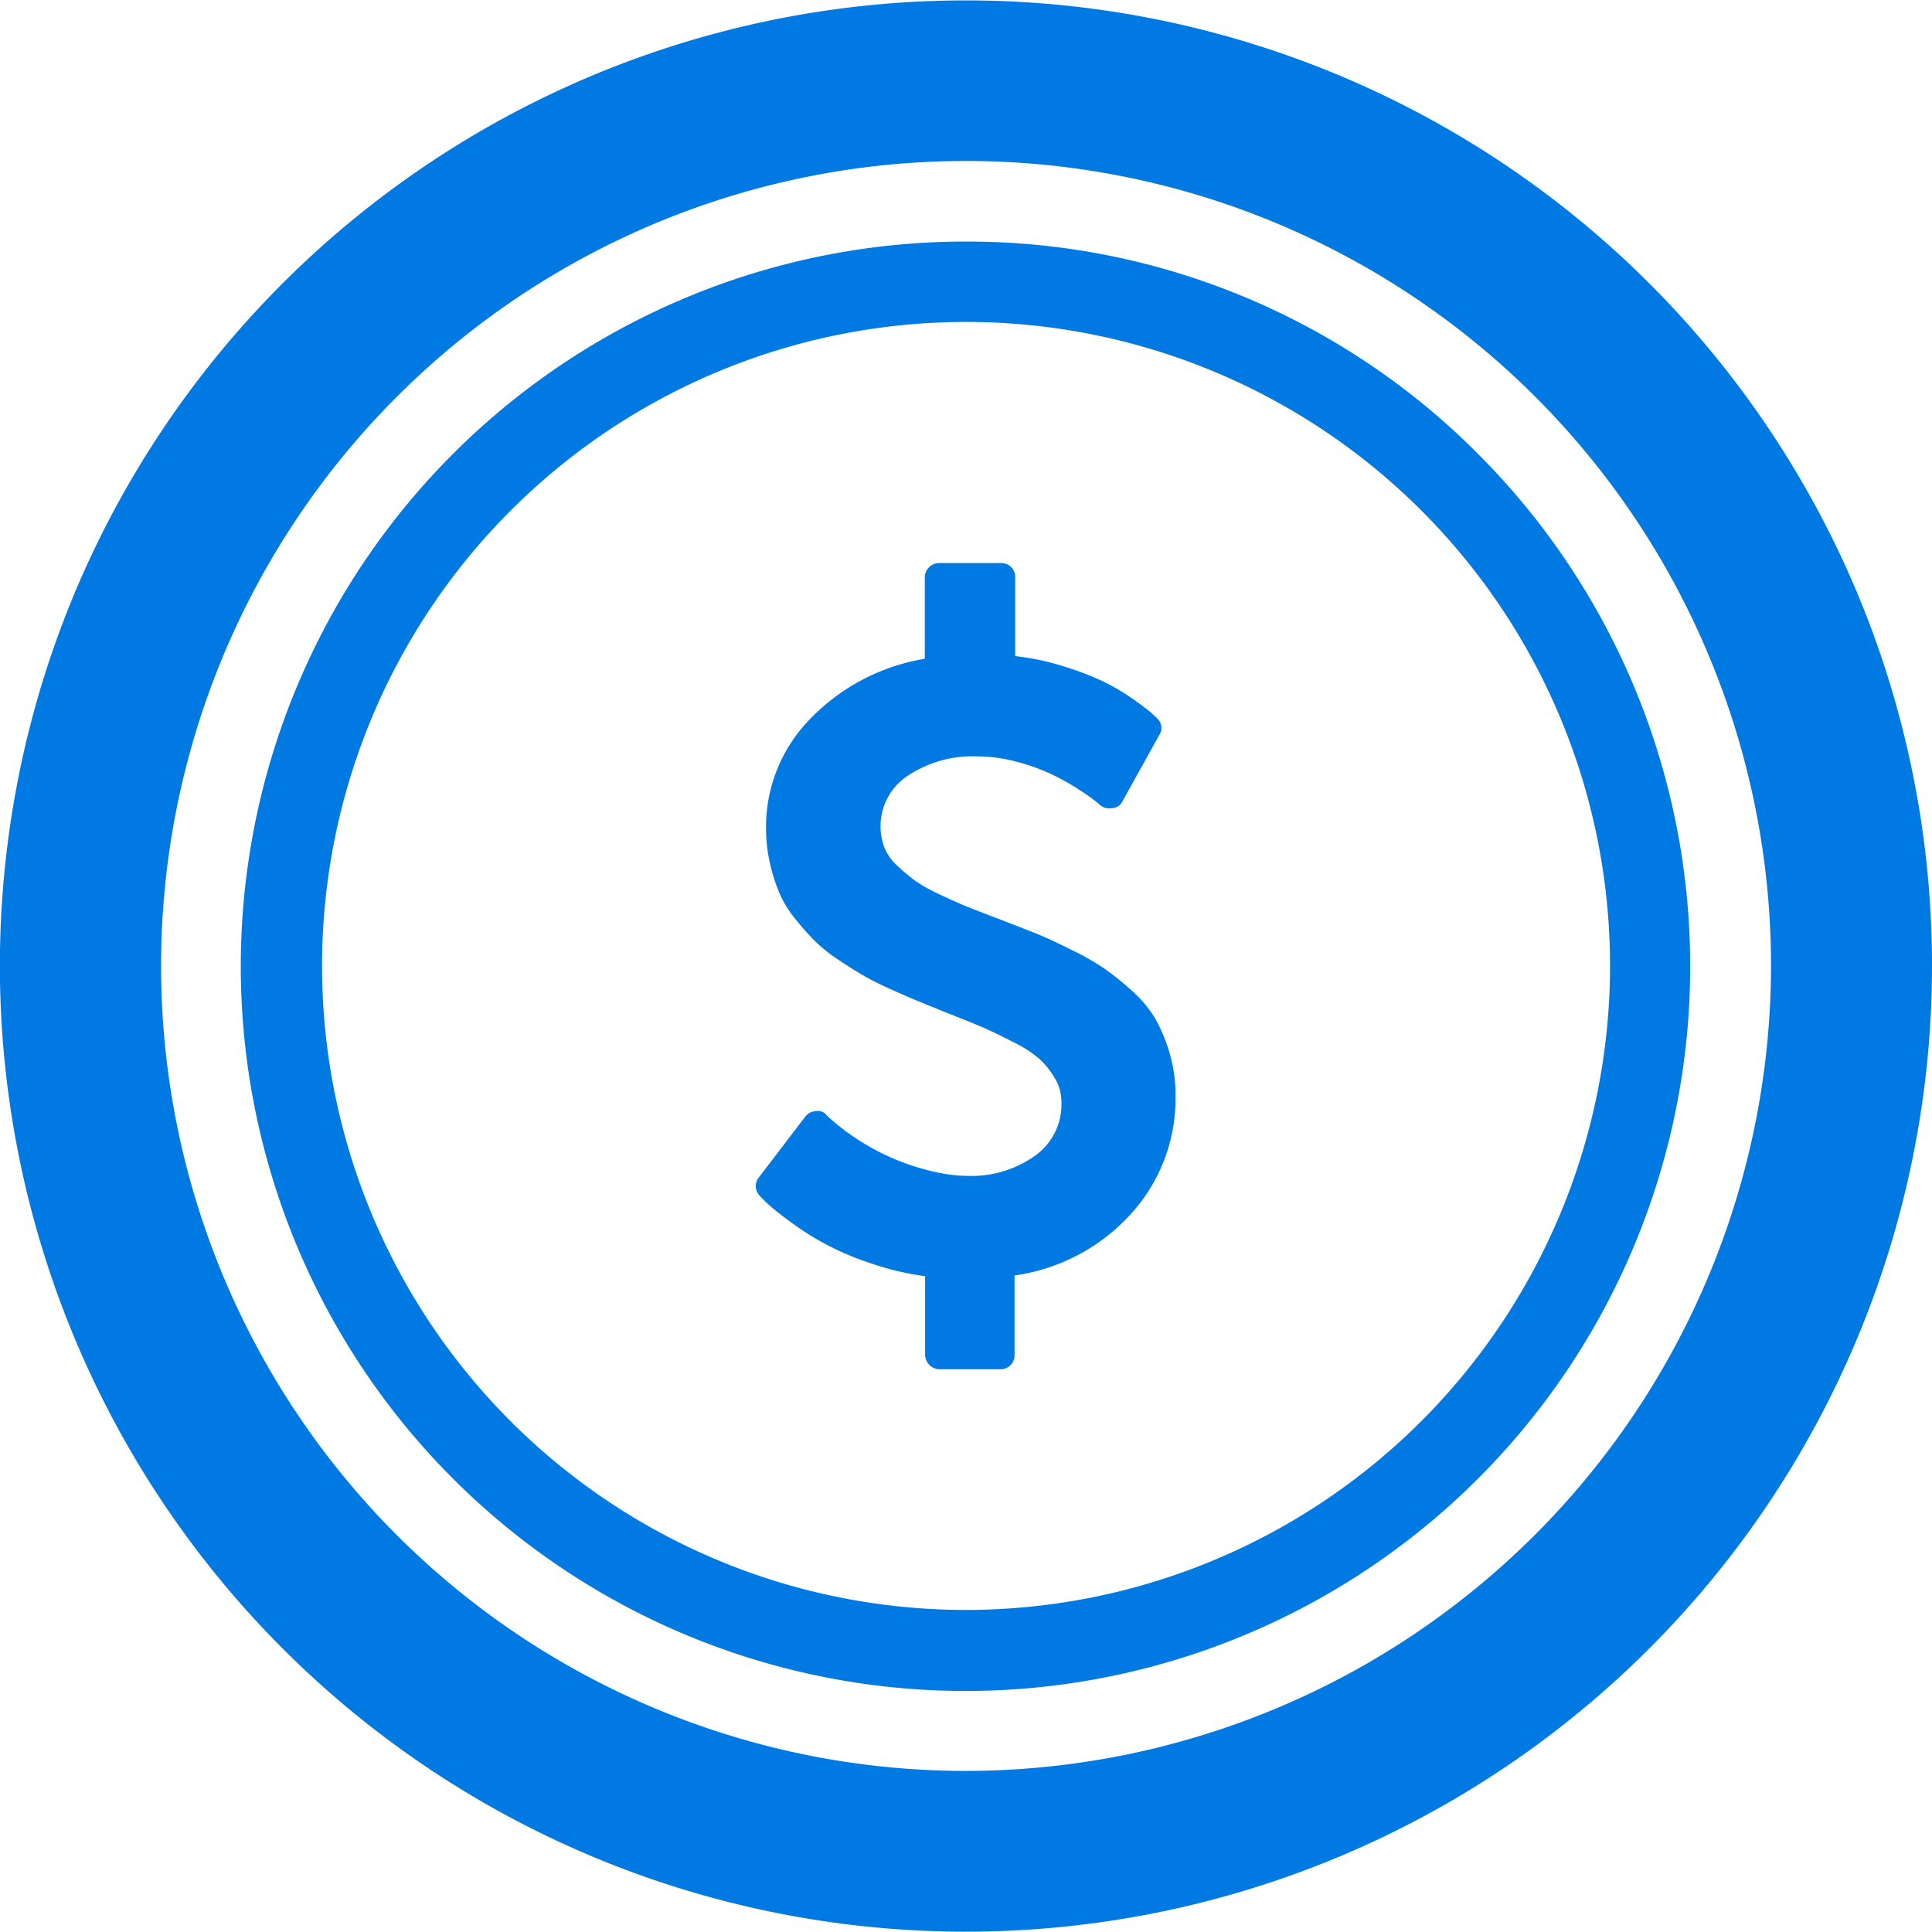
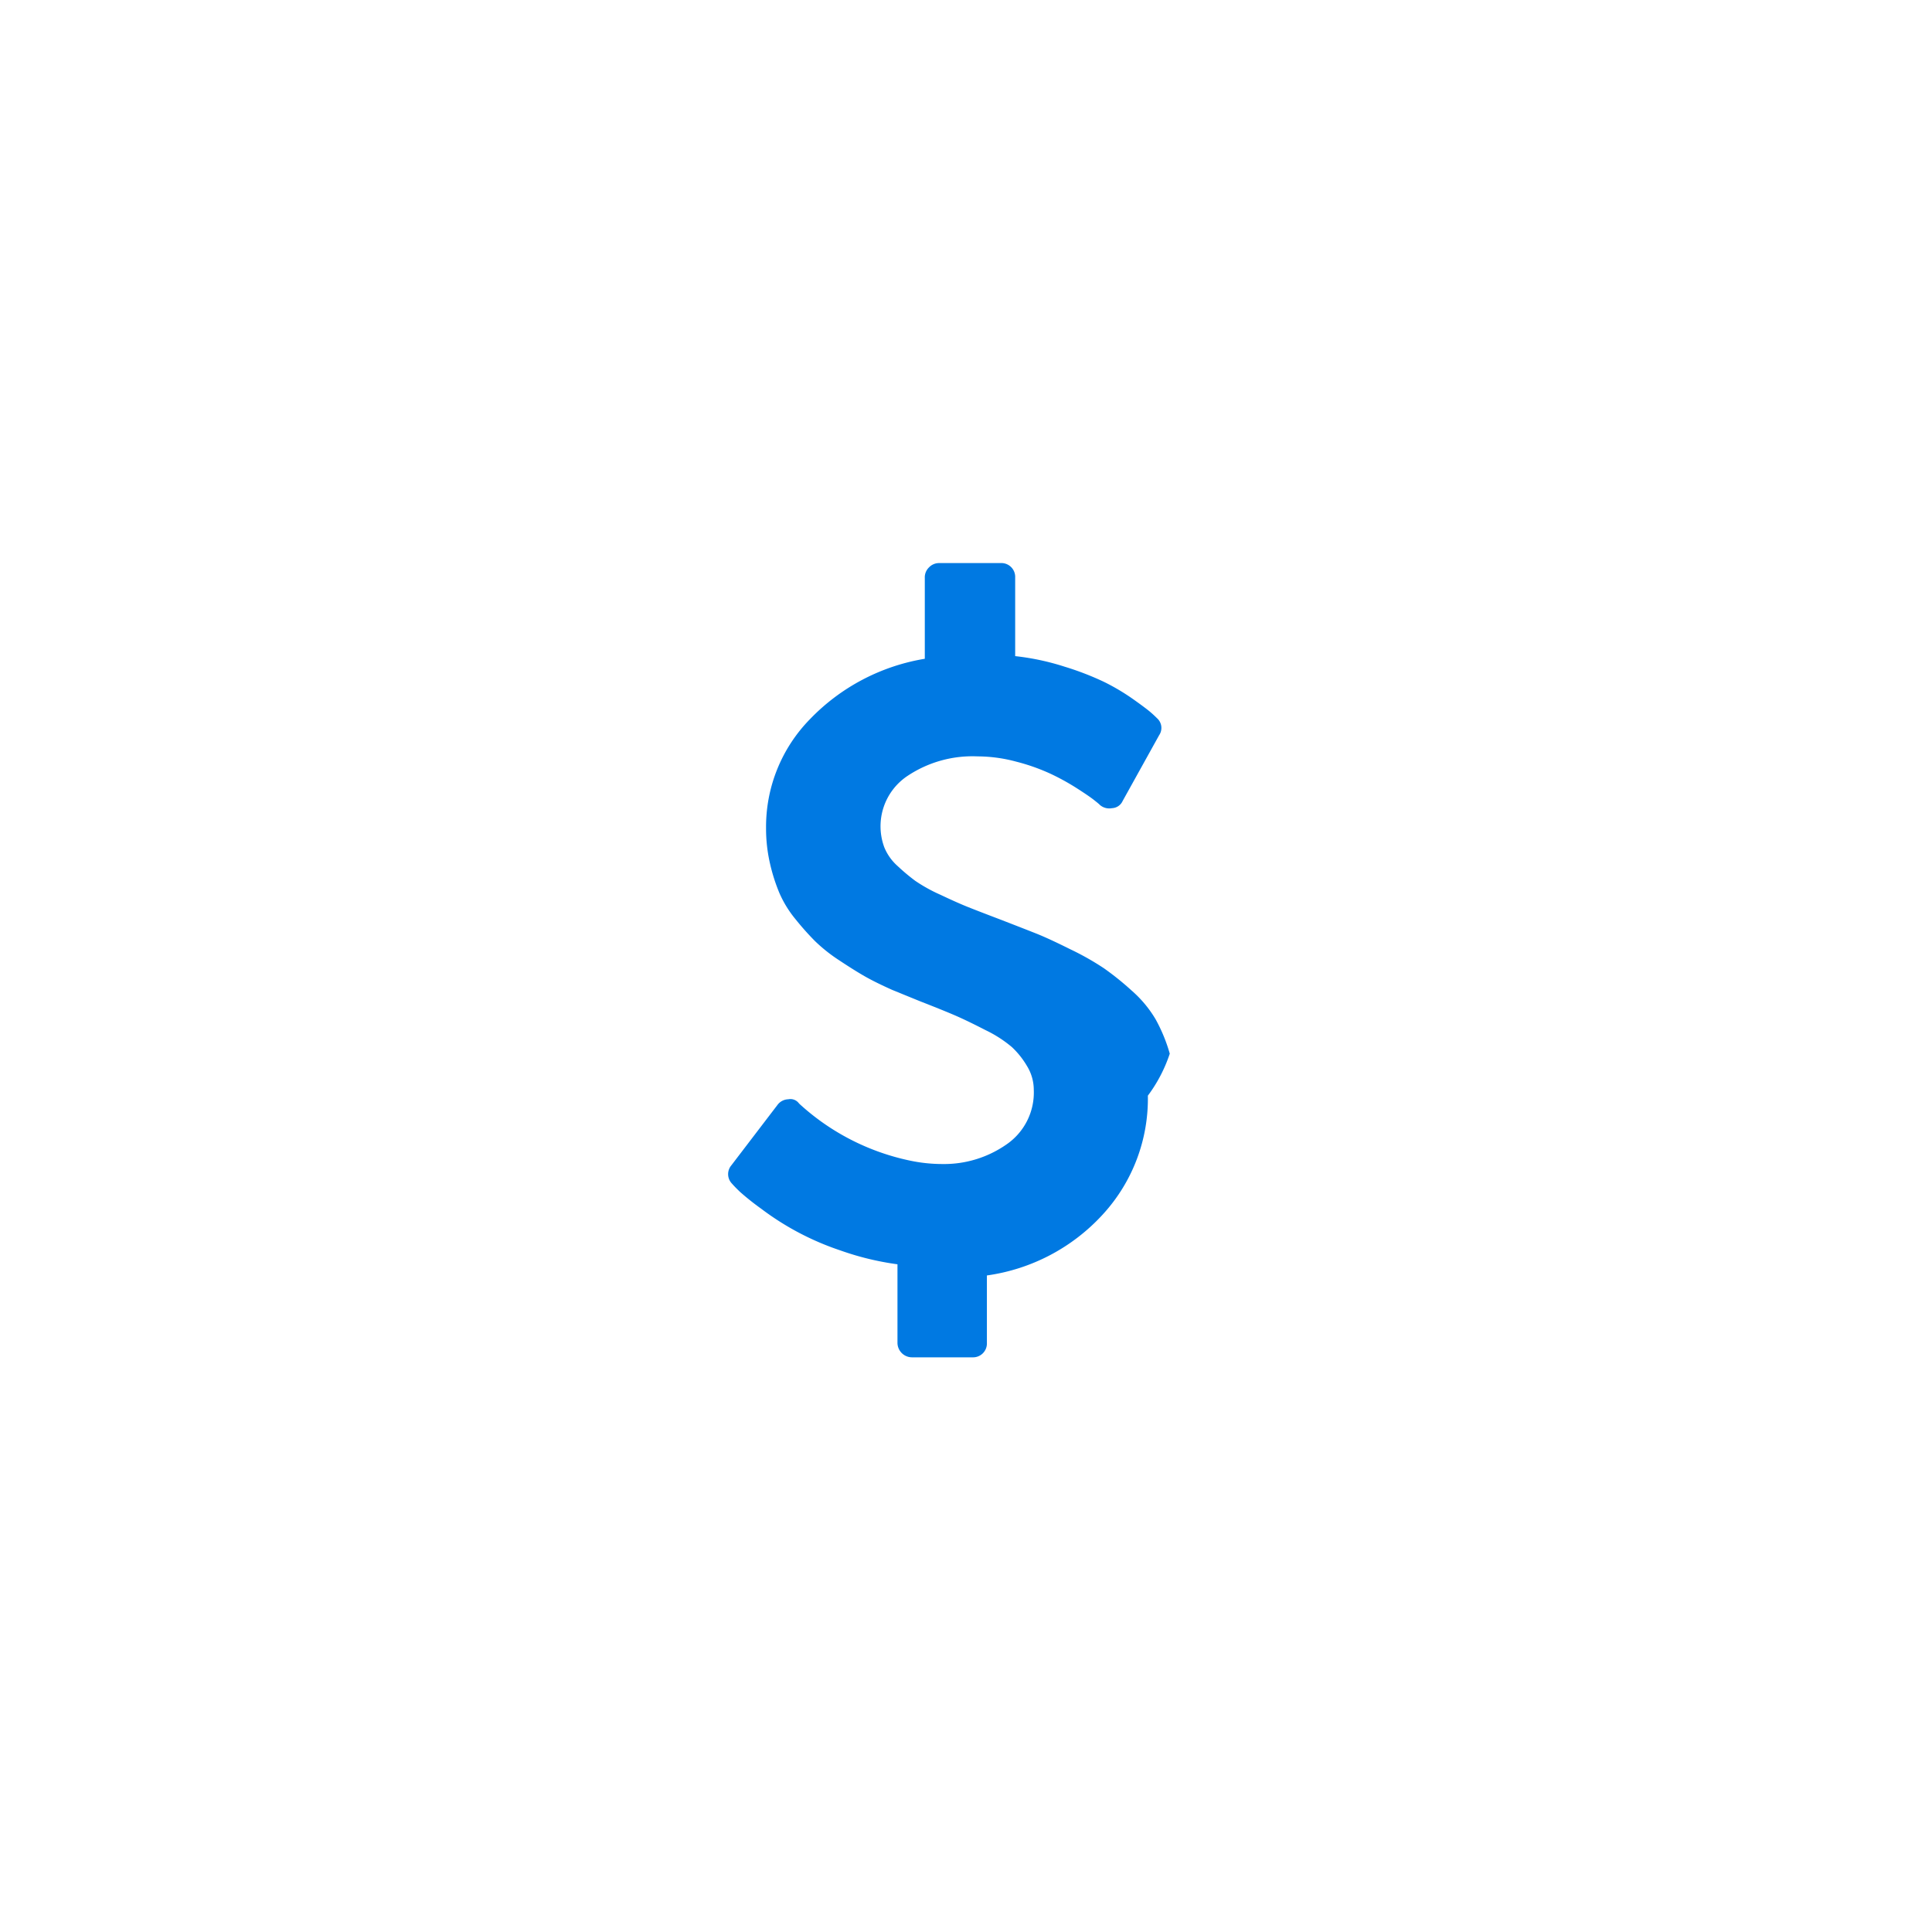
<svg xmlns="http://www.w3.org/2000/svg" width="18.171" height="18.171" viewBox="0 0 18.171 18.171">
  <g transform="translate(1.298 0)">
    <g transform="translate(-1.298 0)">
-       <path d="M126.5,4.614a1.529,1.529,0,0,0-.133-.323,1.1,1.1,0,0,0-.224-.269,2.677,2.677,0,0,0-.262-.211,2.557,2.557,0,0,0-.319-.18q-.2-.1-.321-.148T124.9,3.35q-.2-.076-.3-.116t-.256-.114a1.493,1.493,0,0,1-.237-.131,1.864,1.864,0,0,1-.167-.14.476.476,0,0,1-.125-.176A.569.569,0,0,1,124.036,2a1.1,1.1,0,0,1,.656-.182,1.41,1.41,0,0,1,.362.049,1.892,1.892,0,0,1,.315.11,2.189,2.189,0,0,1,.248.135q.116.074.165.112c.032.025.053.042.061.051a.135.135,0,0,0,.114.03.115.115,0,0,0,.1-.068l.343-.618a.122.122,0,0,0-.021-.161c-.017-.017-.038-.037-.064-.059s-.08-.063-.165-.123a2.042,2.042,0,0,0-.269-.159,2.715,2.715,0,0,0-.368-.142,2.346,2.346,0,0,0-.467-.1V.135A.13.13,0,0,0,124.907,0h-.571a.13.13,0,0,0-.1.04.13.13,0,0,0-.04.1V.9a1.935,1.935,0,0,0-1.079.567,1.446,1.446,0,0,0-.414,1.024,1.469,1.469,0,0,0,.036.33,1.686,1.686,0,0,0,.089.281,1.036,1.036,0,0,0,.15.245,2.637,2.637,0,0,0,.184.207,1.5,1.5,0,0,0,.226.18q.14.093.239.15t.264.131q.165.074.26.112l.26.106q.228.089.338.137t.279.135a1.158,1.158,0,0,1,.247.159.794.794,0,0,1,.142.178.428.428,0,0,1,.064.224.592.592,0,0,1-.26.516,1.025,1.025,0,0,1-.6.182,1.478,1.478,0,0,1-.313-.034,2.209,2.209,0,0,1-1.028-.529l-.008-.008a.1.1,0,0,0-.1-.038.131.131,0,0,0-.1.051l-.436.571a.128.128,0,0,0,.008.173q.021.025.074.076a2.447,2.447,0,0,0,.2.159,2.6,2.6,0,0,0,.742.391,2.672,2.672,0,0,0,.539.131v.74a.137.137,0,0,0,.135.135h.571a.13.13,0,0,0,.135-.135V6.7a1.816,1.816,0,0,0,1.093-.577,1.609,1.609,0,0,0,.421-1.114A1.39,1.39,0,0,0,126.5,4.614Z" transform="translate(-115.498 5.296)" fill="#0079e2" />
+       <path d="M126.5,4.614a1.529,1.529,0,0,0-.133-.323,1.1,1.1,0,0,0-.224-.269,2.677,2.677,0,0,0-.262-.211,2.557,2.557,0,0,0-.319-.18q-.2-.1-.321-.148T124.9,3.35q-.2-.076-.3-.116t-.256-.114a1.493,1.493,0,0,1-.237-.131,1.864,1.864,0,0,1-.167-.14.476.476,0,0,1-.125-.176A.569.569,0,0,1,124.036,2a1.1,1.1,0,0,1,.656-.182,1.41,1.41,0,0,1,.362.049,1.892,1.892,0,0,1,.315.11,2.189,2.189,0,0,1,.248.135q.116.074.165.112c.032.025.053.042.061.051a.135.135,0,0,0,.114.03.115.115,0,0,0,.1-.068l.343-.618a.122.122,0,0,0-.021-.161c-.017-.017-.038-.037-.064-.059s-.08-.063-.165-.123a2.042,2.042,0,0,0-.269-.159,2.715,2.715,0,0,0-.368-.142,2.346,2.346,0,0,0-.467-.1V.135A.13.13,0,0,0,124.907,0h-.571a.13.13,0,0,0-.1.04.13.13,0,0,0-.04.1V.9a1.935,1.935,0,0,0-1.079.567,1.446,1.446,0,0,0-.414,1.024,1.469,1.469,0,0,0,.036.33,1.686,1.686,0,0,0,.089.281,1.036,1.036,0,0,0,.15.245,2.637,2.637,0,0,0,.184.207,1.5,1.5,0,0,0,.226.18q.14.093.239.15t.264.131l.26.106q.228.089.338.137t.279.135a1.158,1.158,0,0,1,.247.159.794.794,0,0,1,.142.178.428.428,0,0,1,.064.224.592.592,0,0,1-.26.516,1.025,1.025,0,0,1-.6.182,1.478,1.478,0,0,1-.313-.034,2.209,2.209,0,0,1-1.028-.529l-.008-.008a.1.1,0,0,0-.1-.038.131.131,0,0,0-.1.051l-.436.571a.128.128,0,0,0,.008.173q.021.025.074.076a2.447,2.447,0,0,0,.2.159,2.6,2.6,0,0,0,.742.391,2.672,2.672,0,0,0,.539.131v.74a.137.137,0,0,0,.135.135h.571a.13.13,0,0,0,.135-.135V6.7a1.816,1.816,0,0,0,1.093-.577,1.609,1.609,0,0,0,.421-1.114A1.39,1.39,0,0,0,126.5,4.614Z" transform="translate(-115.498 5.296)" fill="#0079e2" />
      <g transform="translate(0 0)">
-         <path d="M17.454,5.548a9.091,9.091,0,0,0-16.742,0,9.086,9.086,0,1,0,16.742,0ZM9.084,16.655a7.571,7.571,0,1,1,7.571-7.571A7.581,7.581,0,0,1,9.084,16.655Z" transform="translate(0.002 0.001)" fill="#0079e2" />
-         <path d="M9.814,3a6.816,6.816,0,1,0,4.817,2A6.768,6.768,0,0,0,9.814,3Zm0,12.87A6.057,6.057,0,1,1,15.87,9.814,6.062,6.062,0,0,1,9.814,15.87Z" transform="translate(-0.727 -0.728)" fill="#0079e2" />
-       </g>
+         </g>
    </g>
  </g>
</svg>